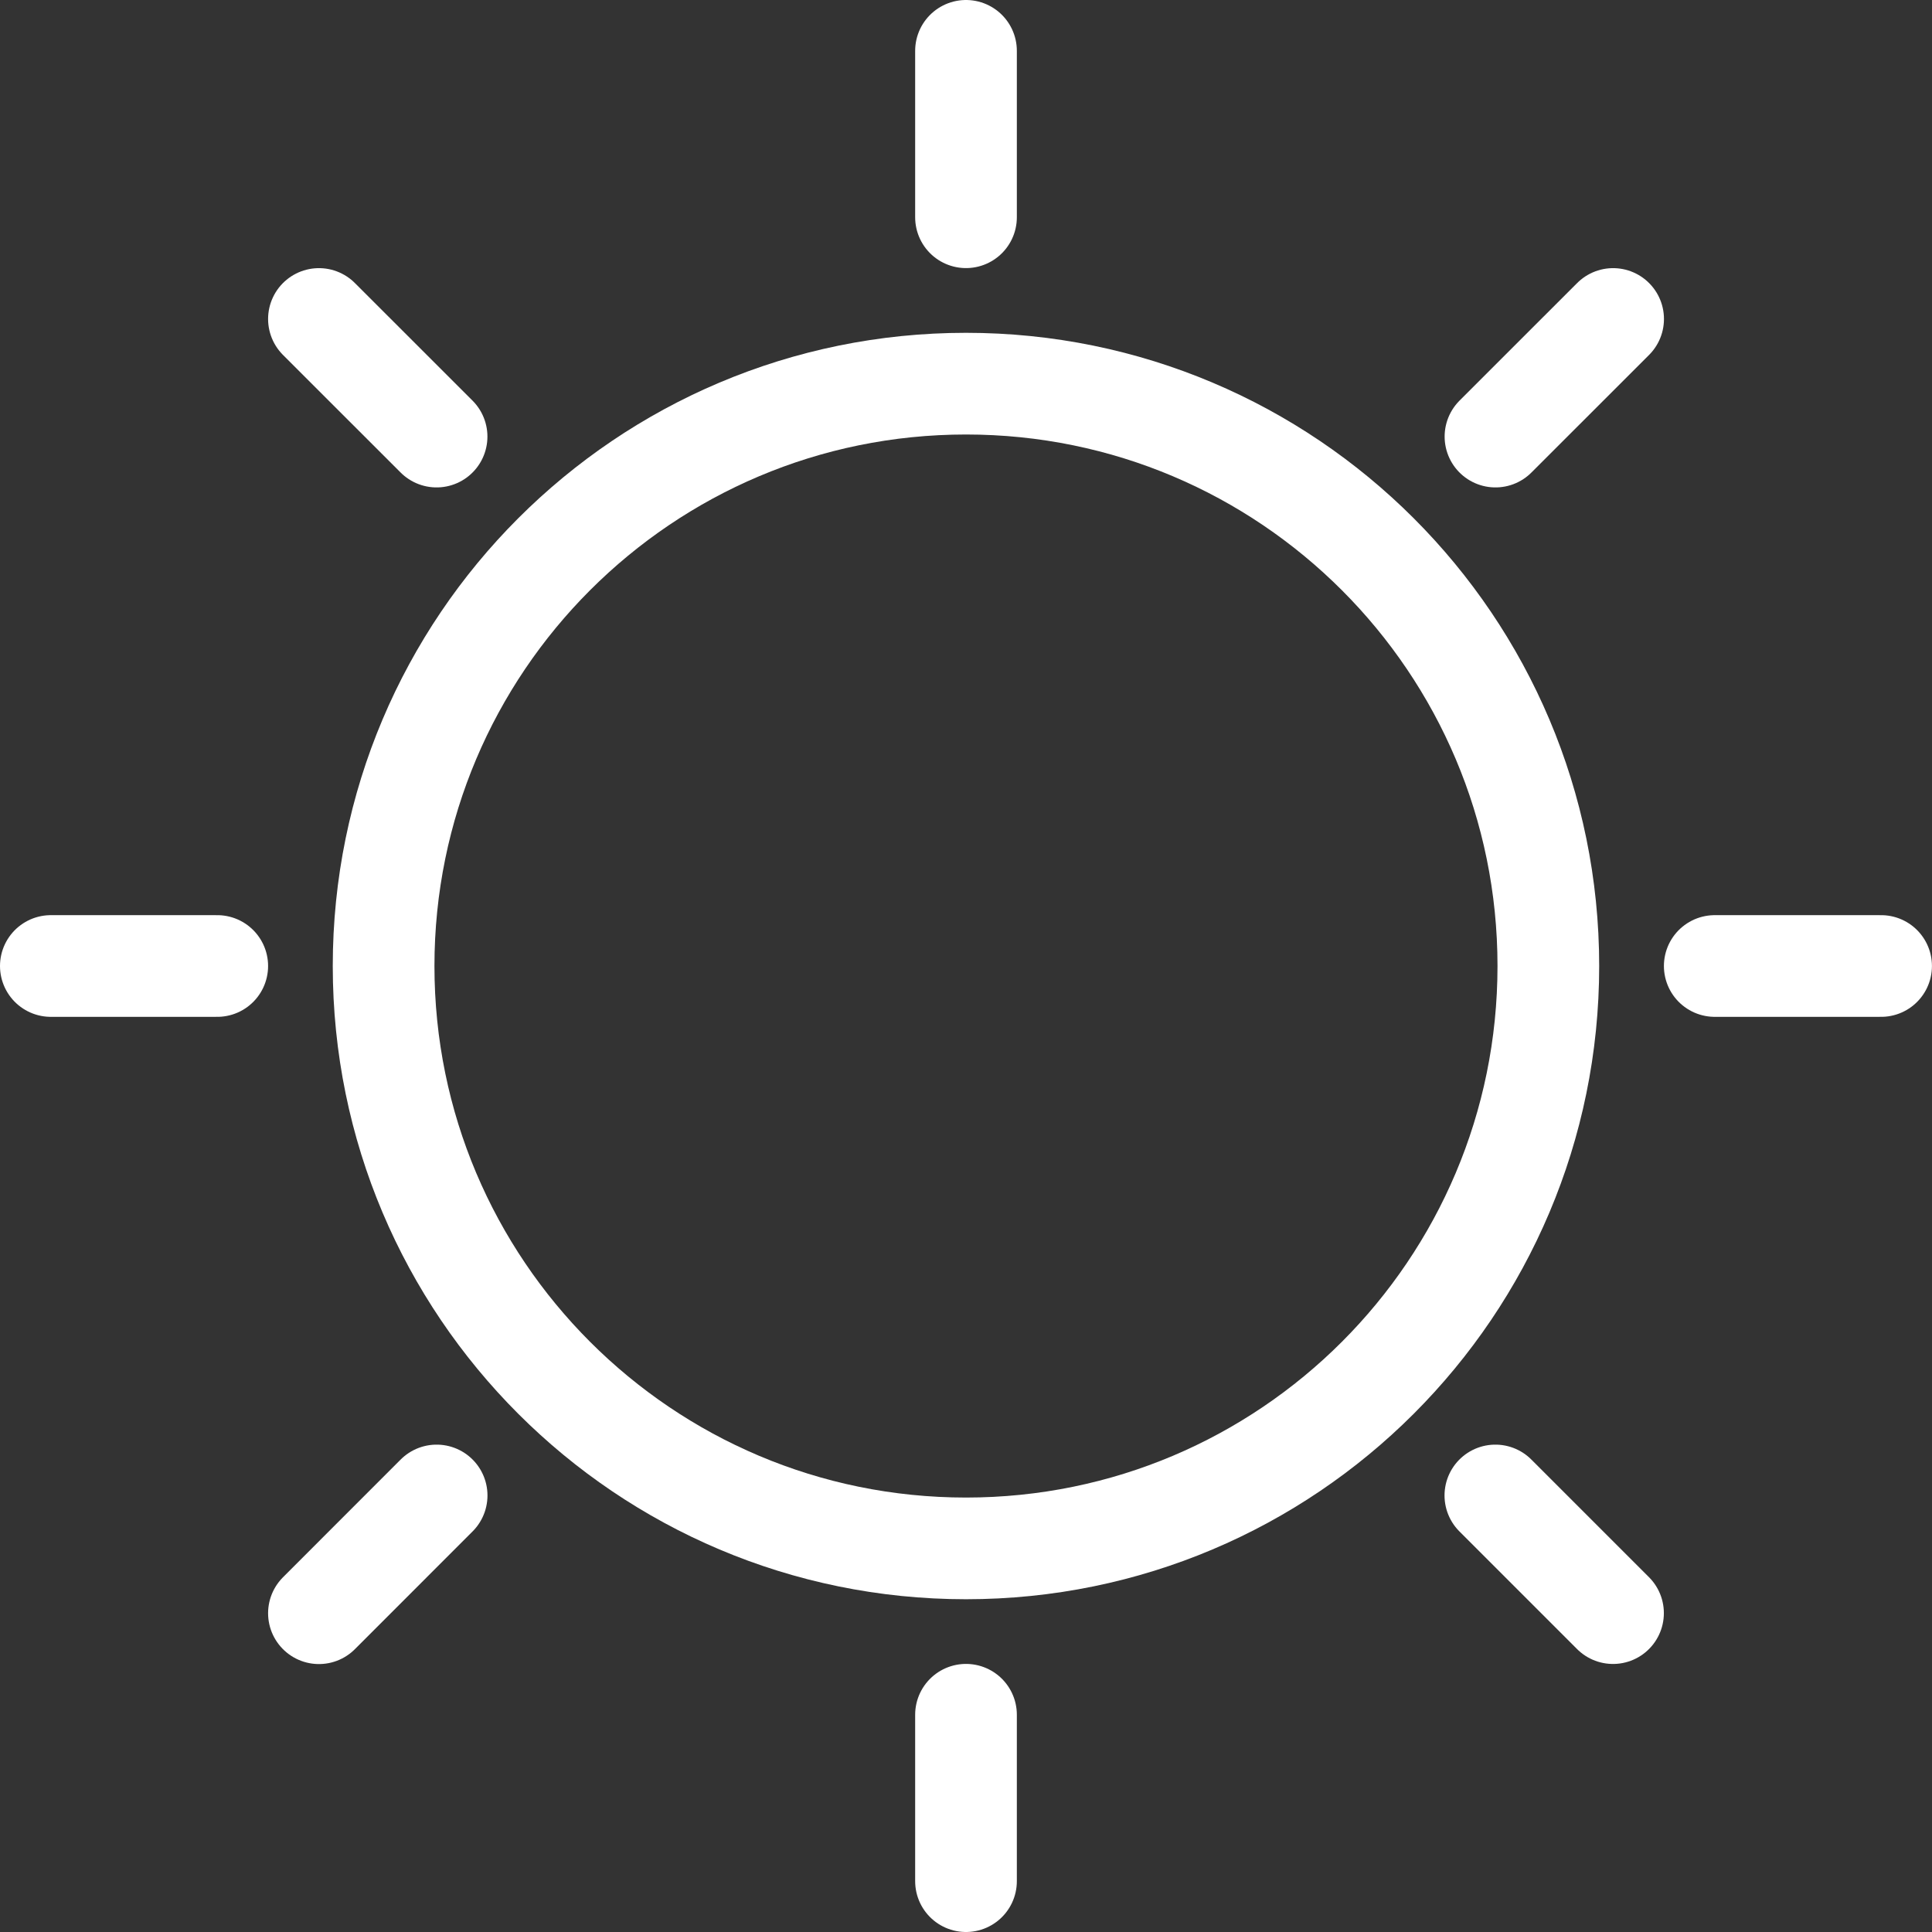
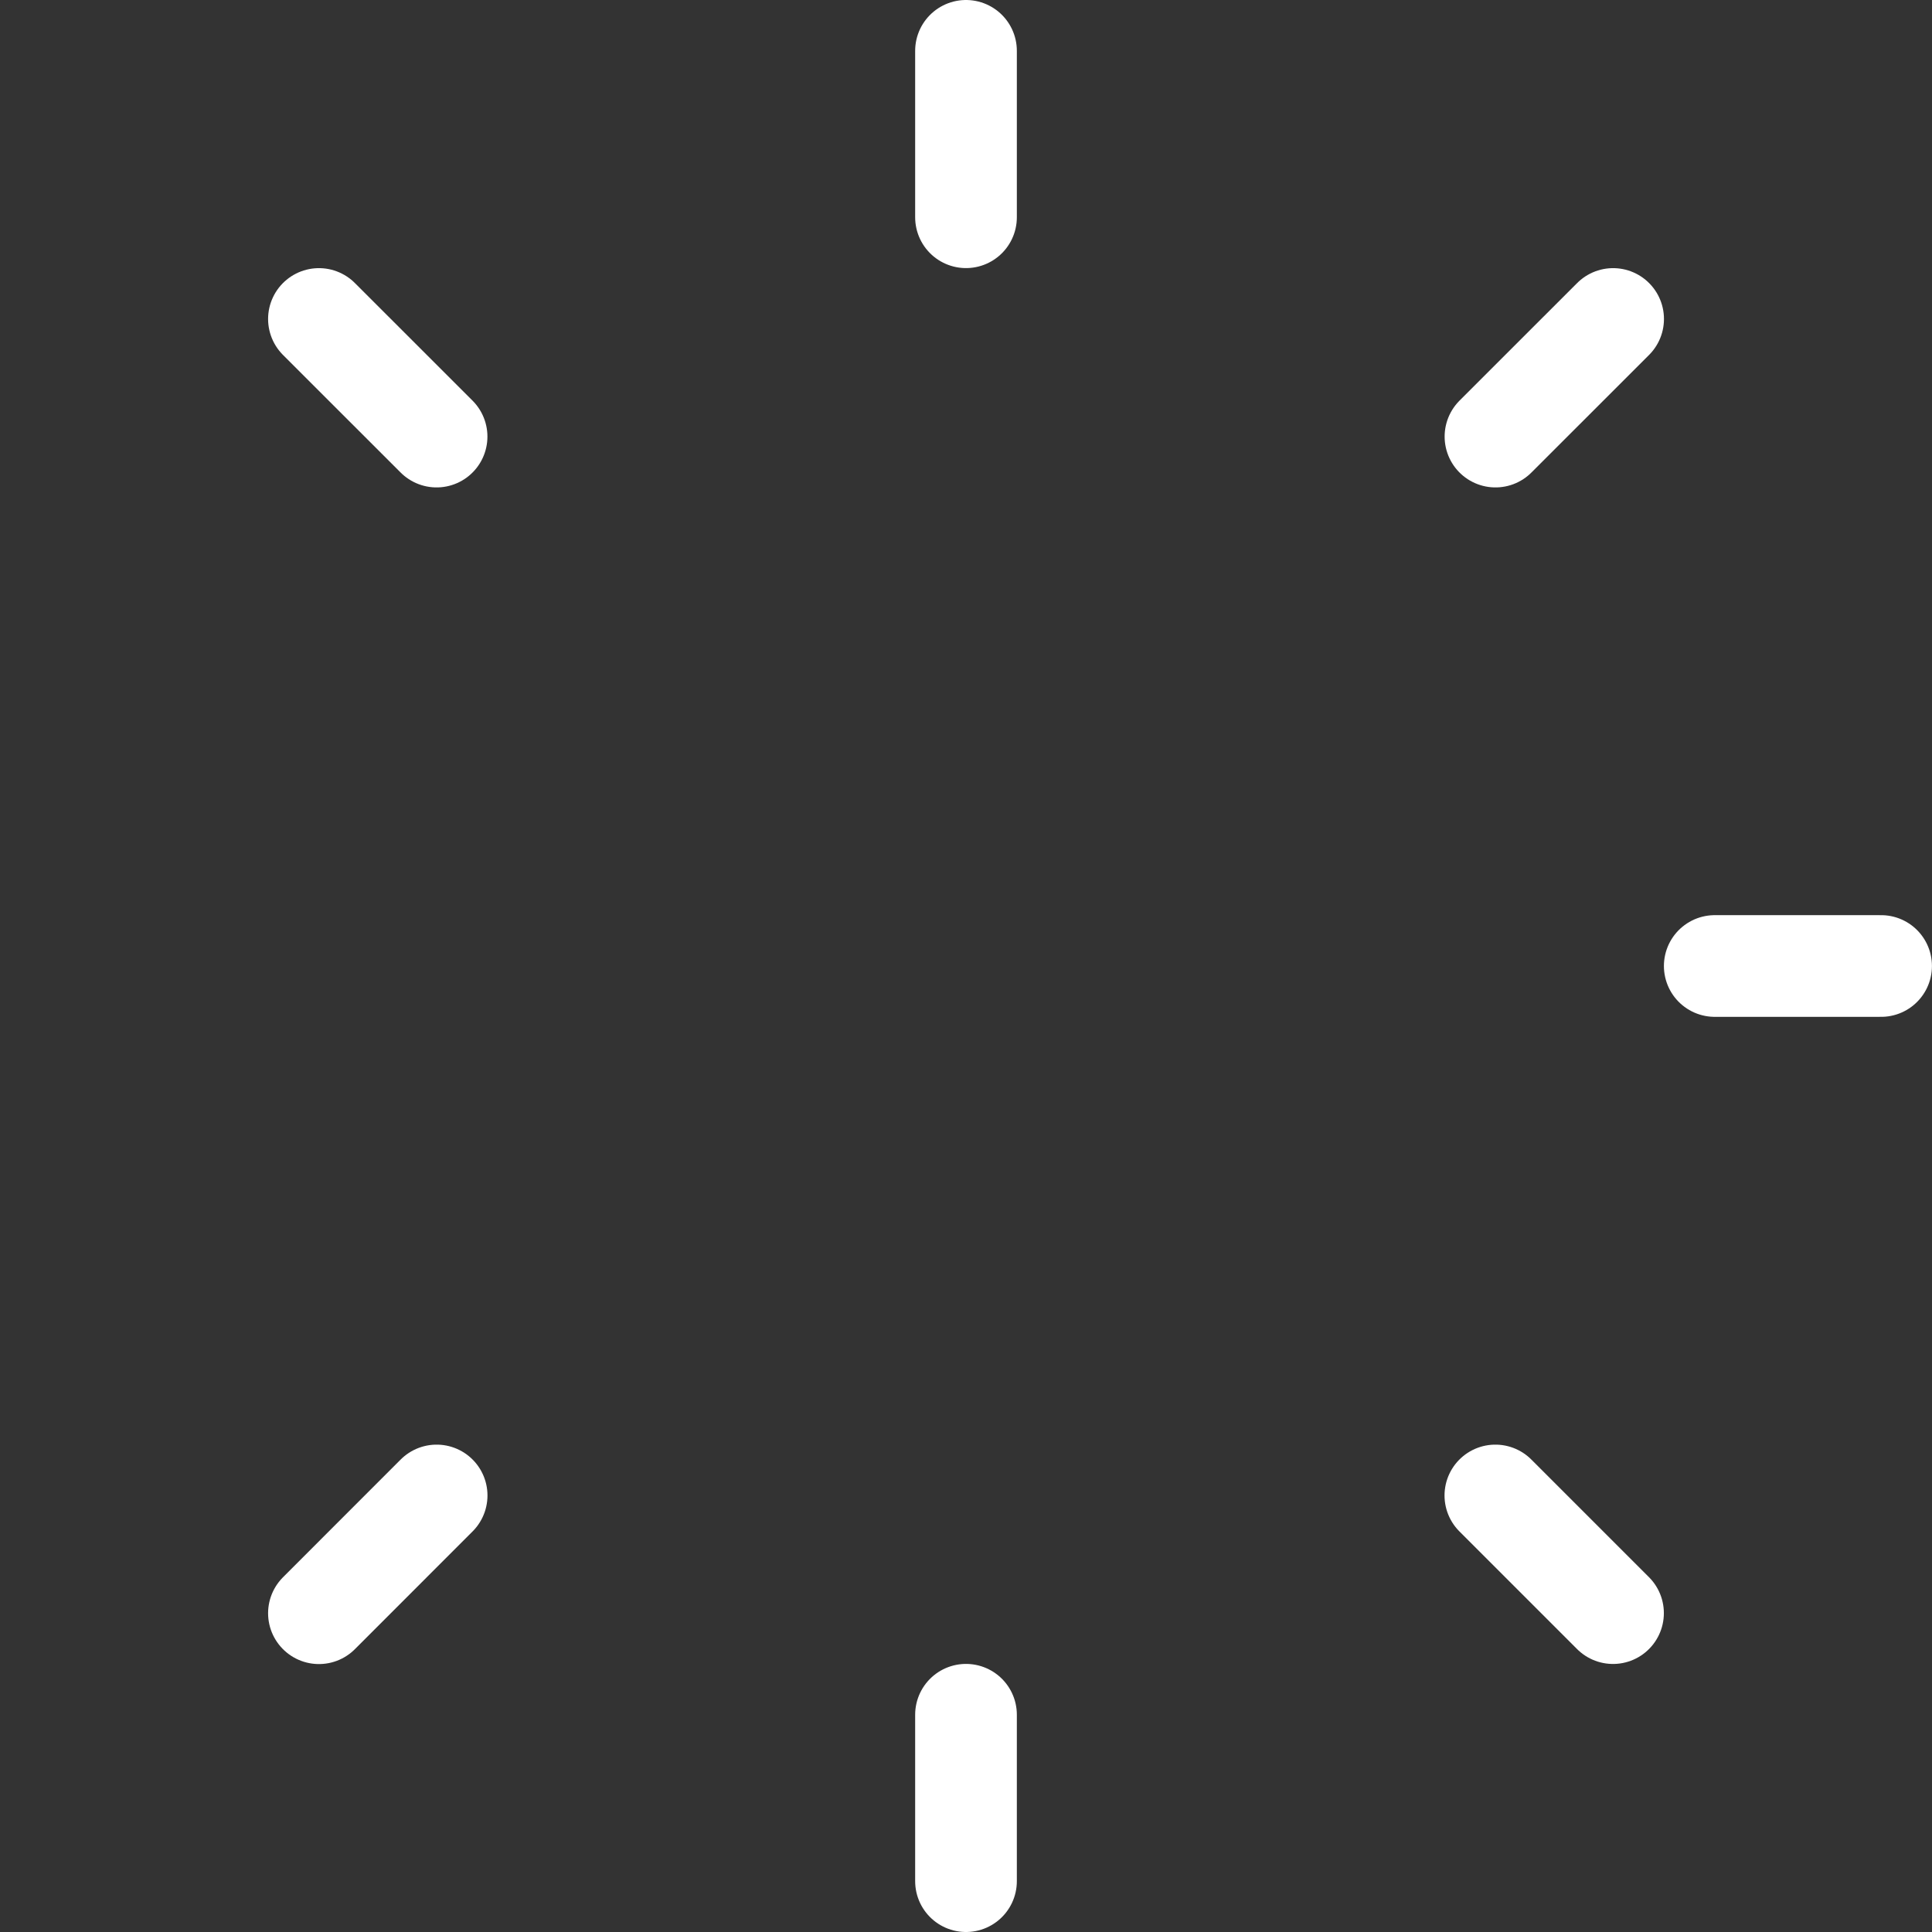
<svg xmlns="http://www.w3.org/2000/svg" width="38" height="38" viewBox="0 0 38 38" fill="none">
  <rect x="0" y="0" width="38" height="38" fill="#333333" stroke="none" />
-   <path d="M30.454 19C30.454 12.674 25.326 7.546 19 7.546C12.673 7.546 7.545 12.674 7.545 19C7.545 25.327 12.673 30.455 19 30.455C25.326 30.455 30.454 25.327 30.454 19Z" stroke="white" stroke-width="2" stroke-miterlimit="10" stroke-linecap="round" stroke-linejoin="round" />
  <path d="M19 33.727V37" stroke="white" stroke-width="2" stroke-miterlimit="10" stroke-linecap="round" stroke-linejoin="round" />
  <path d="M33.727 19H36.999" stroke="white" stroke-width="2" stroke-miterlimit="10" stroke-linecap="round" stroke-linejoin="round" />
  <path d="M19 4.273V1" stroke="white" stroke-width="2" stroke-miterlimit="10" stroke-linecap="round" stroke-linejoin="round" />
-   <path d="M4.273 19H1" stroke="white" stroke-width="2" stroke-miterlimit="10" stroke-linecap="round" stroke-linejoin="round" />
  <path d="M8.588 29.414L6.273 31.73" stroke="white" stroke-width="2" stroke-miterlimit="10" stroke-linecap="round" stroke-linejoin="round" />
  <path d="M29.412 29.414L31.726 31.728" stroke="white" stroke-width="2" stroke-miterlimit="10" stroke-linecap="round" stroke-linejoin="round" />
  <path d="M29.414 8.587L31.728 6.274" stroke="white" stroke-width="2" stroke-miterlimit="10" stroke-linecap="round" stroke-linejoin="round" />
  <path d="M8.587 8.587L6.273 6.274" stroke="white" stroke-width="2" stroke-miterlimit="10" stroke-linecap="round" stroke-linejoin="round" />
</svg>